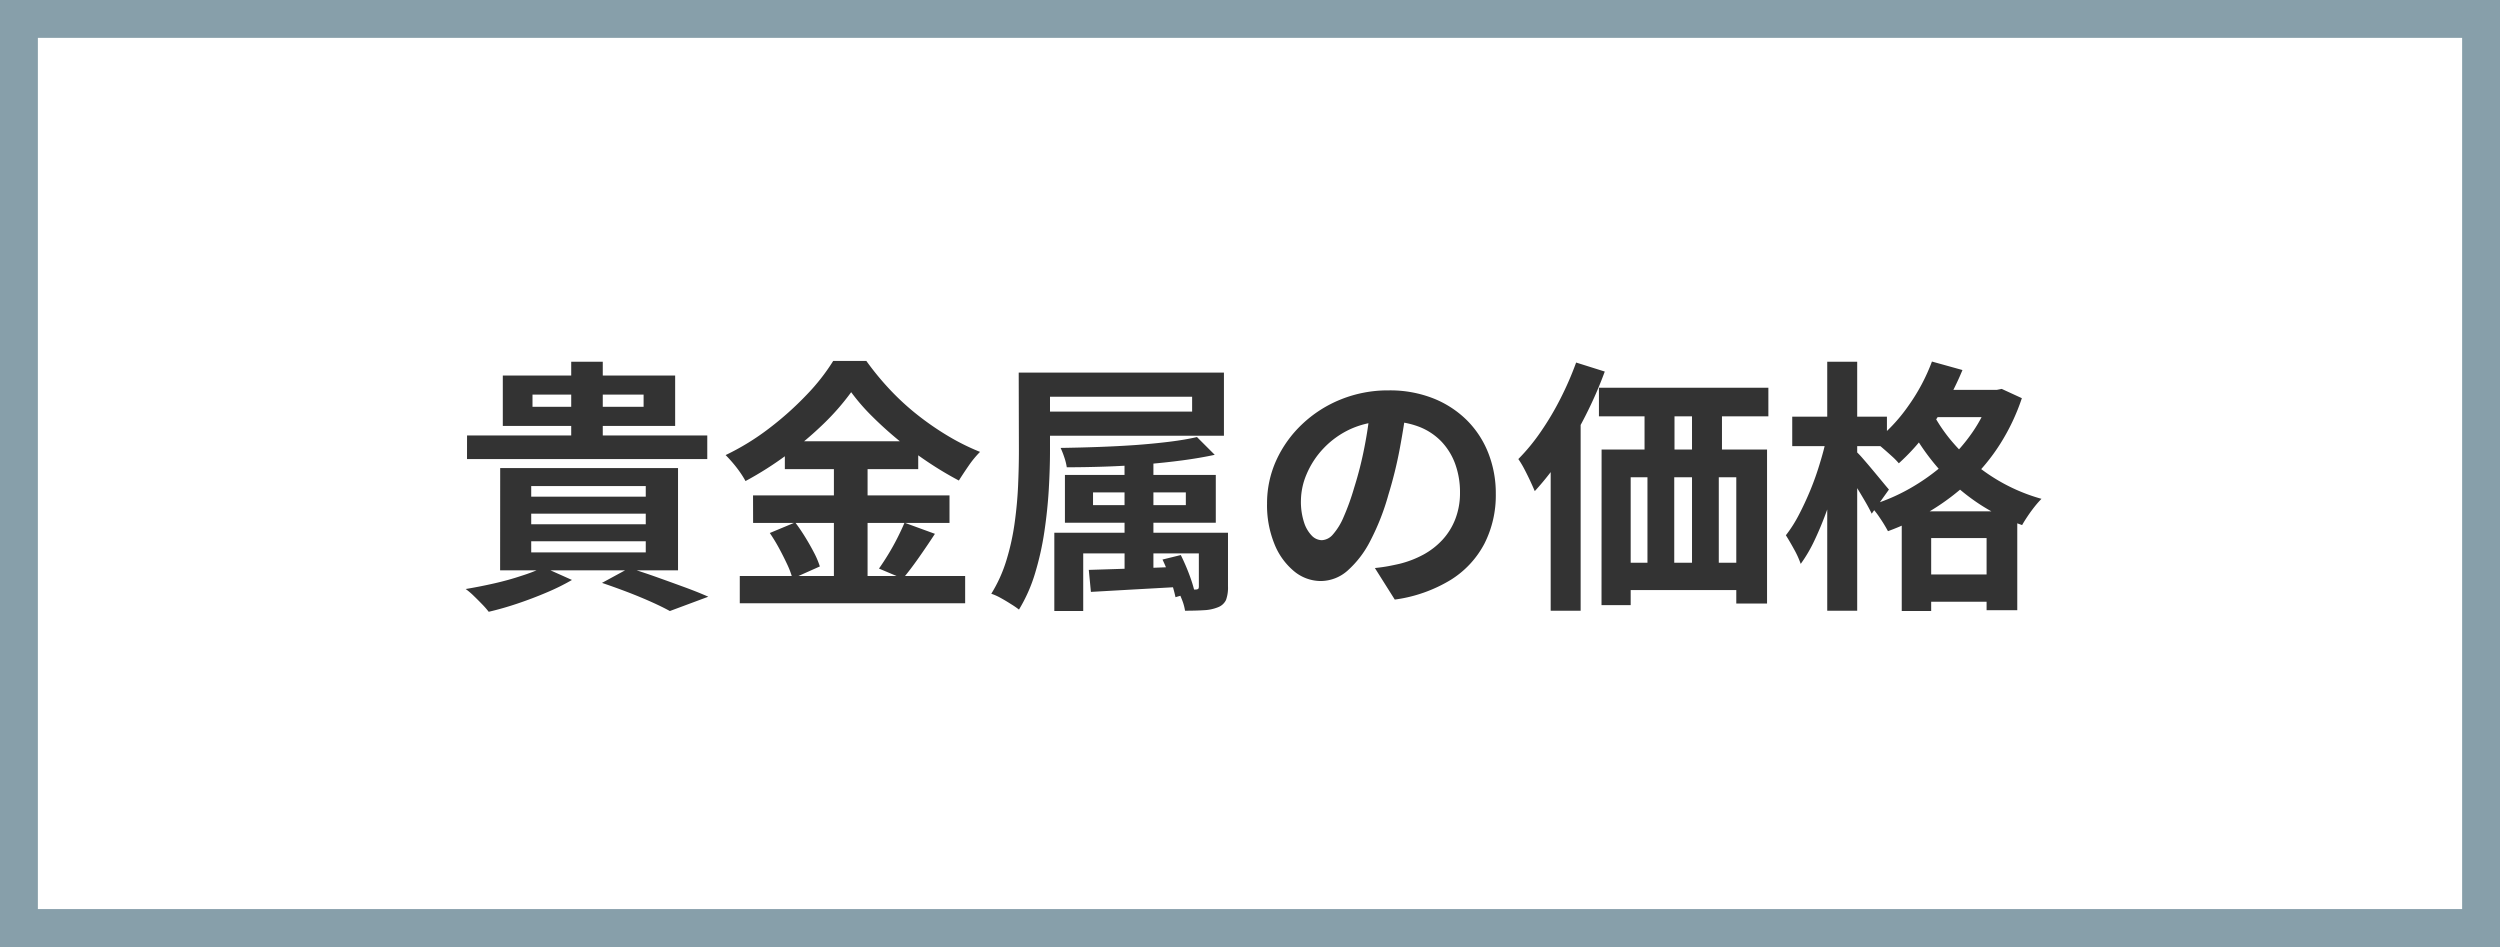
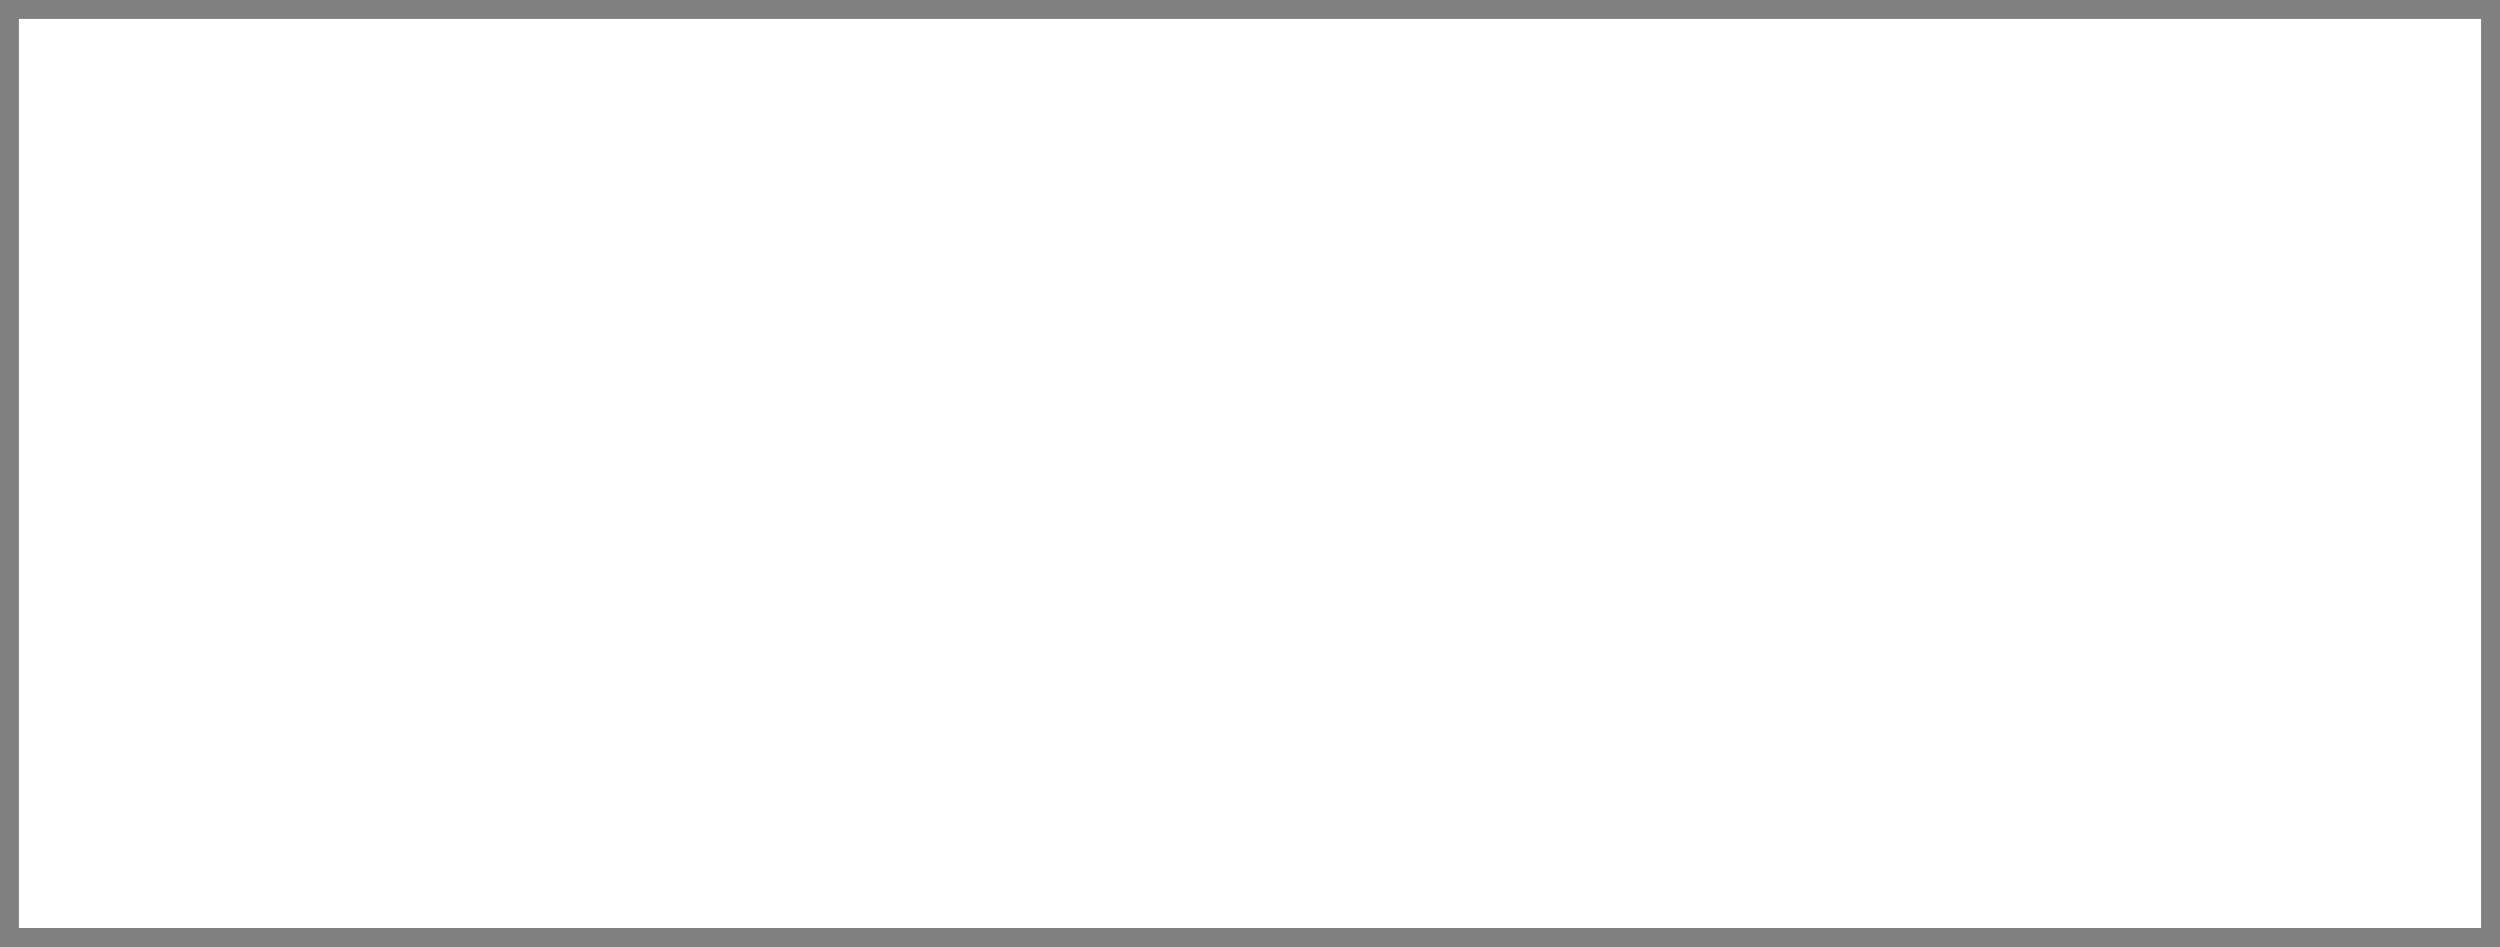
<svg xmlns="http://www.w3.org/2000/svg" width="132" height="50" viewBox="0 0 132 50">
  <rect x="0" y="0" width="132" height="50" fill="#808080" stroke="none" />
  <g id="グループ_36955" data-name="グループ 36955" transform="translate(1 1)">
    <rect id="長方形_27950" data-name="長方形 27950" width="130" height="48" fill="#fff" />
-     <path id="長方形_27950_-_アウトライン" data-name="長方形 27950 - アウトライン" d="M-1-1H131V49H-1ZM129,1H1V47H129Z" fill="#879faa" />
-     <path id="パス_57154" data-name="パス 57154" d="M-37.884-10.164v.644h5.866v-.644Zm-1.568-1.008h9.1v2.66h-9.1Zm3.612-.728h1.666v4.438H-35.84Zm-5.5,3.892h12.684v1.246H-41.342Zm3.388,4.13v.56h6.048v-.56Zm0,1.456v.588h6.048v-.588Zm0-2.912v.56h6.048v-.56Zm-1.638-.952H-30.2v5.4h-9.394Zm5.376,6.062,1.442-.784q.728.224,1.5.5t1.47.532q.7.259,1.2.483l-2.03.756q-.378-.21-.952-.469T-32.837.273Q-33.516.014-34.216-.224ZM-37.3-1.05l1.5.672a11.785,11.785,0,0,1-1.33.658q-.756.322-1.547.588t-1.519.434a4.339,4.339,0,0,0-.35-.4q-.224-.231-.448-.448A3.738,3.738,0,0,0-41.412.1q.756-.126,1.519-.3T-38.458-.6A9.036,9.036,0,0,0-37.3-1.05Zm16.24-9.24A12.736,12.736,0,0,1-22.5-8.638,18.764,18.764,0,0,1-24.437-7a17.92,17.92,0,0,1-2.2,1.4,4.7,4.7,0,0,0-.287-.462q-.175-.252-.378-.49t-.385-.42a12.989,12.989,0,0,0,2.31-1.421A16.721,16.721,0,0,0-23.4-10.164a10.715,10.715,0,0,0,1.393-1.778h1.75A14.971,14.971,0,0,0-19-10.416a13.351,13.351,0,0,0,1.47,1.344,14.96,14.96,0,0,0,1.61,1.106,12.006,12.006,0,0,0,1.666.826,5.2,5.2,0,0,0-.6.728q-.28.406-.518.784a18.216,18.216,0,0,1-1.617-.966,19.368,19.368,0,0,1-1.575-1.169q-.756-.623-1.4-1.267A10.705,10.705,0,0,1-21.056-10.29Zm-3.5,2.59h7.042v1.47h-7.042Zm-1.68,2.856h10.374v1.456H-26.236Zm-.7,4.256h11.9V.854h-11.9Zm4.97-6.524h1.778V.14h-1.778Zm-3.388,4.256,1.344-.56q.266.35.525.77t.469.826a4.42,4.42,0,0,1,.308.728l-1.442.644a4.666,4.666,0,0,0-.28-.749q-.2-.427-.434-.861A9.028,9.028,0,0,0-25.354-2.856Zm7.112-.546,1.61.588q-.42.644-.868,1.281t-.826,1.085l-1.26-.532q.238-.336.49-.749t.476-.854Q-18.4-3.024-18.242-3.4Zm6.034-7.924h1.652V-7.2q0,.924-.063,2.016t-.231,2.233a15.292,15.292,0,0,1-.49,2.205,8.253,8.253,0,0,1-.854,1.932A4.354,4.354,0,0,0-12.614.9Q-12.88.728-13.16.574a2.806,2.806,0,0,0-.5-.224,7.521,7.521,0,0,0,.8-1.771,12.594,12.594,0,0,0,.434-1.974q.14-1.015.182-1.988t.042-1.813Zm1.036,0h9.8v3.332h-9.8V-9.268h8.12v-.784h-8.12Zm4.55,4.032H-5.1V-.448H-6.622ZM-8.288-5v.672h4.9V-5Zm-1.484-.924h7.966V-3.4H-9.772Zm-.56,3.052h8.5v1.092H-8.806V1.26h-1.526Zm7.63,0h1.54V-.042a1.911,1.911,0,0,1-.105.721.764.764,0,0,1-.427.385,2.22,2.22,0,0,1-.728.154q-.434.028-1.008.028A2.655,2.655,0,0,0-3.591.665q-.119-.3-.231-.553.294.014.56.021A2.594,2.594,0,0,0-2.9.126.3.3,0,0,0-2.744.1Q-2.7.07-2.7-.042ZM-8.512-.91q.938-.028,2.219-.07t2.639-.1L-3.668-.014l-2.513.14L-8.4.252ZM-2.8-7.924l.938.938q-.77.168-1.715.294t-1.988.21q-1.043.084-2.093.119t-2.016.035A2.975,2.975,0,0,0-9.8-6.839,4.572,4.572,0,0,0-10-7.35q.952-.014,1.953-.049T-6.076-7.5q.966-.07,1.813-.175T-2.8-7.924ZM-4.62-1.456l.966-.238q.154.308.3.658t.259.686a6.043,6.043,0,0,1,.168.588L-3.934.532q-.056-.266-.154-.6t-.238-.7Q-4.466-1.134-4.62-1.456ZM8.274-9.59q-.14,1.064-.364,2.268a22.063,22.063,0,0,1-.6,2.436A12.514,12.514,0,0,1,6.356-2.45a5.34,5.34,0,0,1-1.2,1.575,2.15,2.15,0,0,1-1.421.553A2.216,2.216,0,0,1,2.317-.847,3.586,3.586,0,0,1,1.281-2.3,5.417,5.417,0,0,1,.9-4.4a5.484,5.484,0,0,1,.49-2.3A6.108,6.108,0,0,1,2.751-8.6,6.472,6.472,0,0,1,4.8-9.912a6.637,6.637,0,0,1,2.527-.476,6.23,6.23,0,0,1,2.345.42,5.278,5.278,0,0,1,1.785,1.162A5.044,5.044,0,0,1,12.586-7.07a5.786,5.786,0,0,1,.392,2.142,5.637,5.637,0,0,1-.6,2.632A4.976,4.976,0,0,1,10.591-.378,7.654,7.654,0,0,1,7.644.658L6.594-1.008q.406-.042.714-.1T7.9-1.232a5.328,5.328,0,0,0,1.253-.483A3.91,3.91,0,0,0,10.164-2.5a3.43,3.43,0,0,0,.679-1.1,3.793,3.793,0,0,0,.245-1.386A4.355,4.355,0,0,0,10.836-6.5a3.4,3.4,0,0,0-.742-1.2A3.269,3.269,0,0,0,8.9-8.477a4.41,4.41,0,0,0-1.61-.273,4.616,4.616,0,0,0-1.974.4A4.621,4.621,0,0,0,3.878-7.322a4.518,4.518,0,0,0-.889,1.358,3.629,3.629,0,0,0-.3,1.386,3.5,3.5,0,0,0,.168,1.169,1.769,1.769,0,0,0,.413.7.756.756,0,0,0,.525.231.818.818,0,0,0,.581-.3A3.358,3.358,0,0,0,4.942-3.7,12.406,12.406,0,0,0,5.5-5.25a19.122,19.122,0,0,0,.546-2.156,21.942,21.942,0,0,0,.322-2.24Zm10.15-.938H27.37v1.512H18.424Zm.14,3.262H27.3V.868H25.676V-5.8H20.1V.952h-1.54Zm2.268-3.066h1.582v4.158H20.832Zm2.506-.014H24.92v4.158H23.338ZM19.264-1.288h7.6V.154h-7.6Zm1.722-4.9H22.4v6.02H20.986ZM23.338-6.2h1.414v6.02H23.338ZM17.22-11.858l1.512.476a21.418,21.418,0,0,1-1.008,2.31A21.2,21.2,0,0,1,16.45-6.881a14.385,14.385,0,0,1-1.414,1.813q-.084-.2-.231-.518t-.322-.651a4.827,4.827,0,0,0-.315-.525A10.368,10.368,0,0,0,15.351-8.2a15.033,15.033,0,0,0,1.043-1.757A17.01,17.01,0,0,0,17.22-11.858ZM15.876-7.952l1.568-1.582.014.028V1.246H15.876Zm19.978-2.464h3.7v1.442h-3.7ZM34.412-4h6.1V1.218H38.892V-2.59H35.966V1.26H34.412Zm.616,3.332h4.76V.77h-4.76Zm.98-11.242,1.61.448A15.012,15.012,0,0,1,36.694-9.6,14.4,14.4,0,0,1,35.539-7.91a11.065,11.065,0,0,1-1.281,1.372,3.722,3.722,0,0,0-.364-.371q-.238-.217-.483-.427a4.118,4.118,0,0,0-.441-.336,8.723,8.723,0,0,0,1.771-1.869A10.133,10.133,0,0,0,36.008-11.914Zm3.108,1.5h.294l.28-.056,1.064.49A11.051,11.051,0,0,1,39.6-7.546a10.32,10.32,0,0,1-1.631,1.974,12.06,12.06,0,0,1-2.009,1.526,12.9,12.9,0,0,1-2.275,1.092,7.7,7.7,0,0,0-.427-.7,4.431,4.431,0,0,0-.525-.658A9.936,9.936,0,0,0,34.825-5.2a10.862,10.862,0,0,0,1.848-1.316A9.086,9.086,0,0,0,38.15-8.183a7.544,7.544,0,0,0,.966-1.953Zm-3.192.98A8.347,8.347,0,0,0,37.17-7.567a9.418,9.418,0,0,0,1.981,1.715,9.514,9.514,0,0,0,2.639,1.19,5.189,5.189,0,0,0-.357.406q-.2.252-.378.518t-.287.462A10.172,10.172,0,0,1,38.059-4.7a10.662,10.662,0,0,1-2.044-1.967,11.585,11.585,0,0,1-1.351-2.128ZM28.63-9h5v1.554h-5Zm1.848-2.9H32.06V1.246H30.478ZM30.45-7.924l.966.322q-.168.84-.4,1.743T30.478-4.1q-.308.861-.658,1.6a7.65,7.65,0,0,1-.742,1.274,4.8,4.8,0,0,0-.35-.77q-.238-.434-.434-.742a6.914,6.914,0,0,0,.686-1.078q.322-.616.609-1.309a14.965,14.965,0,0,0,.5-1.414Q30.31-7.252,30.45-7.924ZM32-7.168a4.839,4.839,0,0,1,.371.392q.245.28.525.616t.511.616q.231.28.329.392l-.91,1.274q-.126-.266-.329-.616t-.434-.728q-.231-.378-.448-.714t-.371-.546Z" transform="translate(65 30)" fill="#333" />
  </g>
</svg>